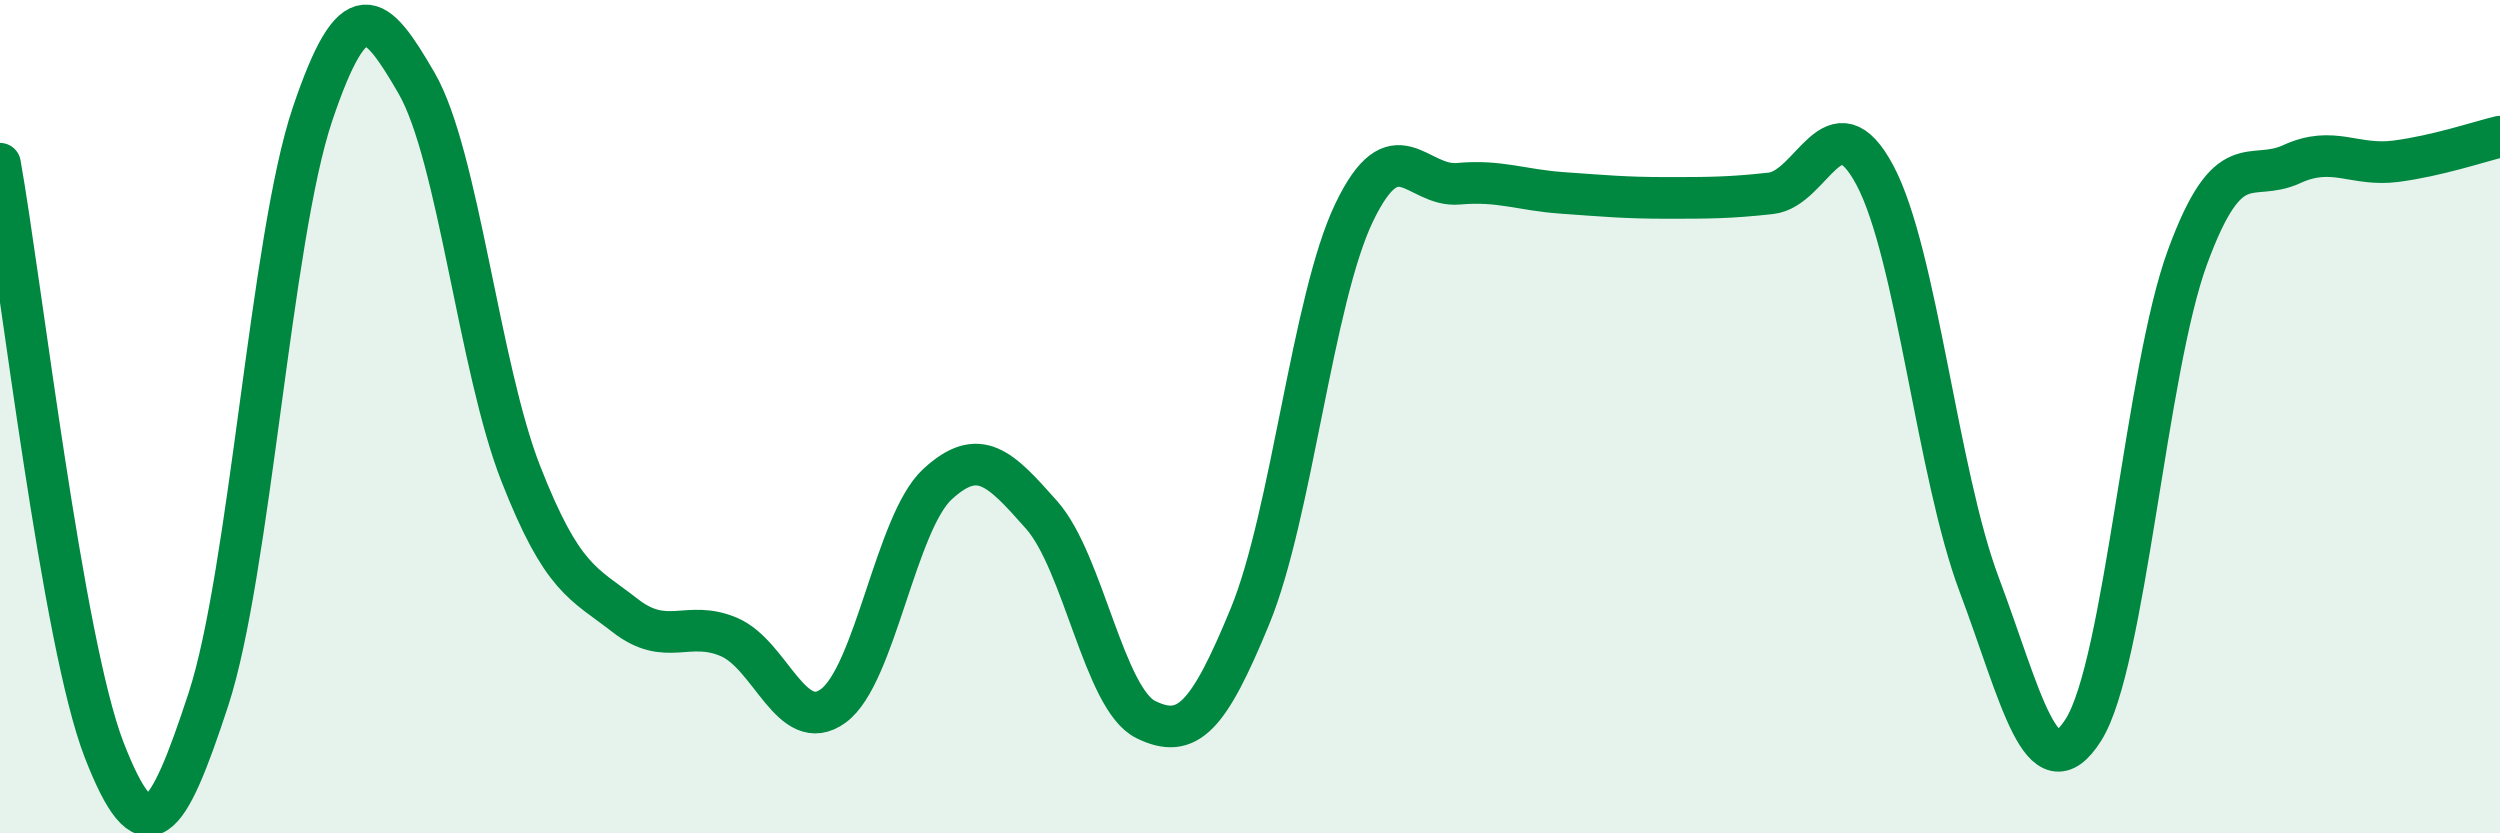
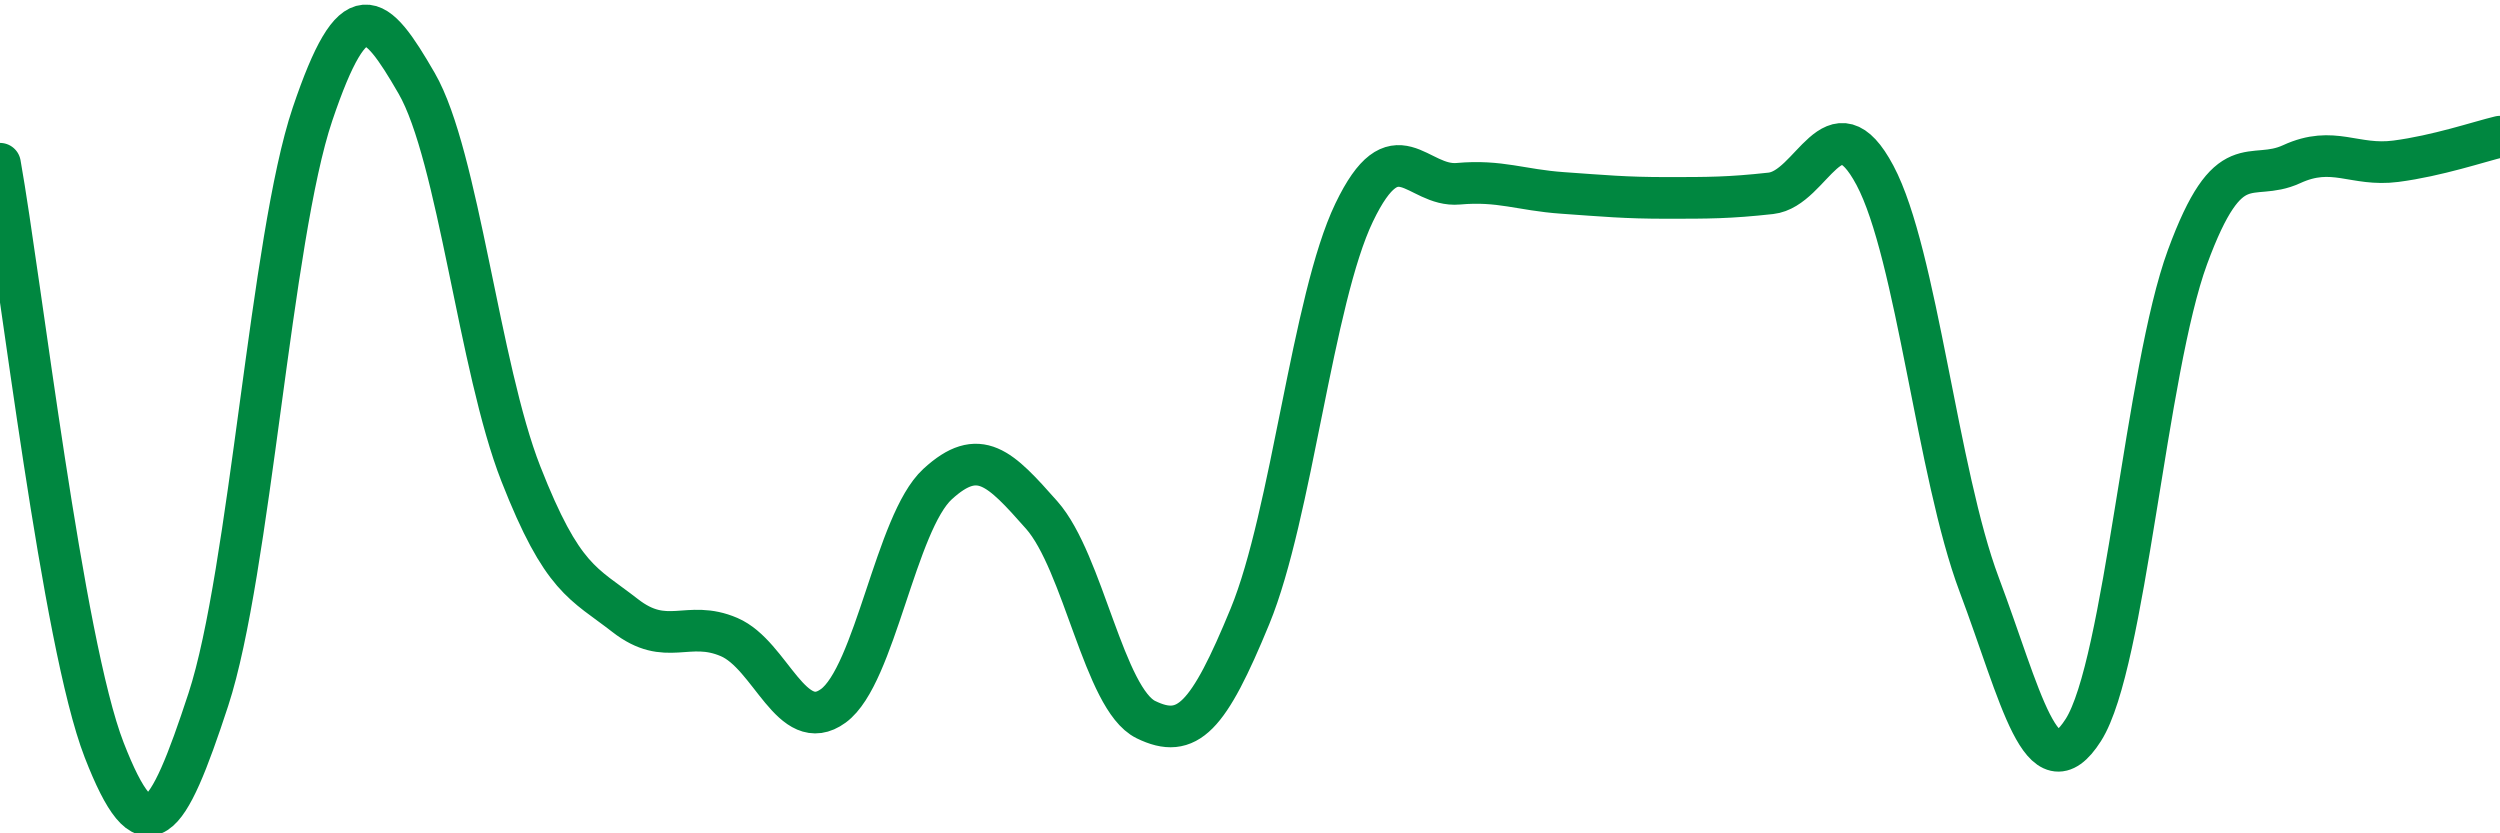
<svg xmlns="http://www.w3.org/2000/svg" width="60" height="20" viewBox="0 0 60 20">
-   <path d="M 0,3.93 C 0.5,6.74 1.5,15.43 2.5,18 C 3.5,20.57 4,19.84 5,16.79 C 6,13.74 6.5,5.7 7.5,2.74 C 8.5,-0.22 9,0.27 10,2 C 11,3.73 11.5,8.82 12.5,11.37 C 13.5,13.92 14,13.99 15,14.77 C 16,15.55 16.5,14.86 17.5,15.29 C 18.5,15.72 19,17.67 20,16.94 C 21,16.21 21.5,12.54 22.5,11.62 C 23.5,10.7 24,11.23 25,12.36 C 26,13.49 26.5,16.78 27.5,17.27 C 28.5,17.76 29,17.22 30,14.79 C 31,12.36 31.5,7.18 32.5,5.1 C 33.5,3.02 34,4.5 35,4.41 C 36,4.32 36.5,4.56 37.5,4.63 C 38.5,4.7 39,4.75 40,4.75 C 41,4.75 41.5,4.75 42.5,4.64 C 43.5,4.53 44,2.33 45,4.21 C 46,6.09 46.5,11.37 47.5,14.03 C 48.5,16.69 49,19.09 50,17.52 C 51,15.95 51.5,8.89 52.5,6.17 C 53.5,3.45 54,4.4 55,3.94 C 56,3.48 56.5,4 57.5,3.87 C 58.5,3.74 59.5,3.4 60,3.28L60 20L0 20Z" fill="#008740" opacity="0.1" stroke-linecap="round" stroke-linejoin="round" />
  <path d="M 0,3.93 C 0.5,6.74 1.5,15.43 2.5,18 C 3.5,20.57 4,19.84 5,16.79 C 6,13.74 6.5,5.7 7.5,2.74 C 8.5,-0.22 9,0.27 10,2 C 11,3.73 11.5,8.82 12.5,11.37 C 13.5,13.92 14,13.99 15,14.77 C 16,15.55 16.5,14.86 17.5,15.29 C 18.5,15.72 19,17.67 20,16.94 C 21,16.21 21.5,12.54 22.5,11.62 C 23.5,10.7 24,11.23 25,12.36 C 26,13.49 26.5,16.78 27.5,17.27 C 28.5,17.76 29,17.22 30,14.79 C 31,12.36 31.5,7.18 32.5,5.1 C 33.5,3.02 34,4.5 35,4.41 C 36,4.32 36.5,4.56 37.5,4.63 C 38.5,4.7 39,4.75 40,4.75 C 41,4.75 41.5,4.75 42.5,4.64 C 43.5,4.53 44,2.33 45,4.21 C 46,6.09 46.5,11.37 47.5,14.03 C 48.5,16.69 49,19.09 50,17.52 C 51,15.95 51.5,8.89 52.5,6.17 C 53.5,3.45 54,4.4 55,3.94 C 56,3.48 56.5,4 57.5,3.87 C 58.5,3.74 59.5,3.4 60,3.28" stroke="#008740" stroke-width="1" fill="none" stroke-linecap="round" stroke-linejoin="round" />
</svg>